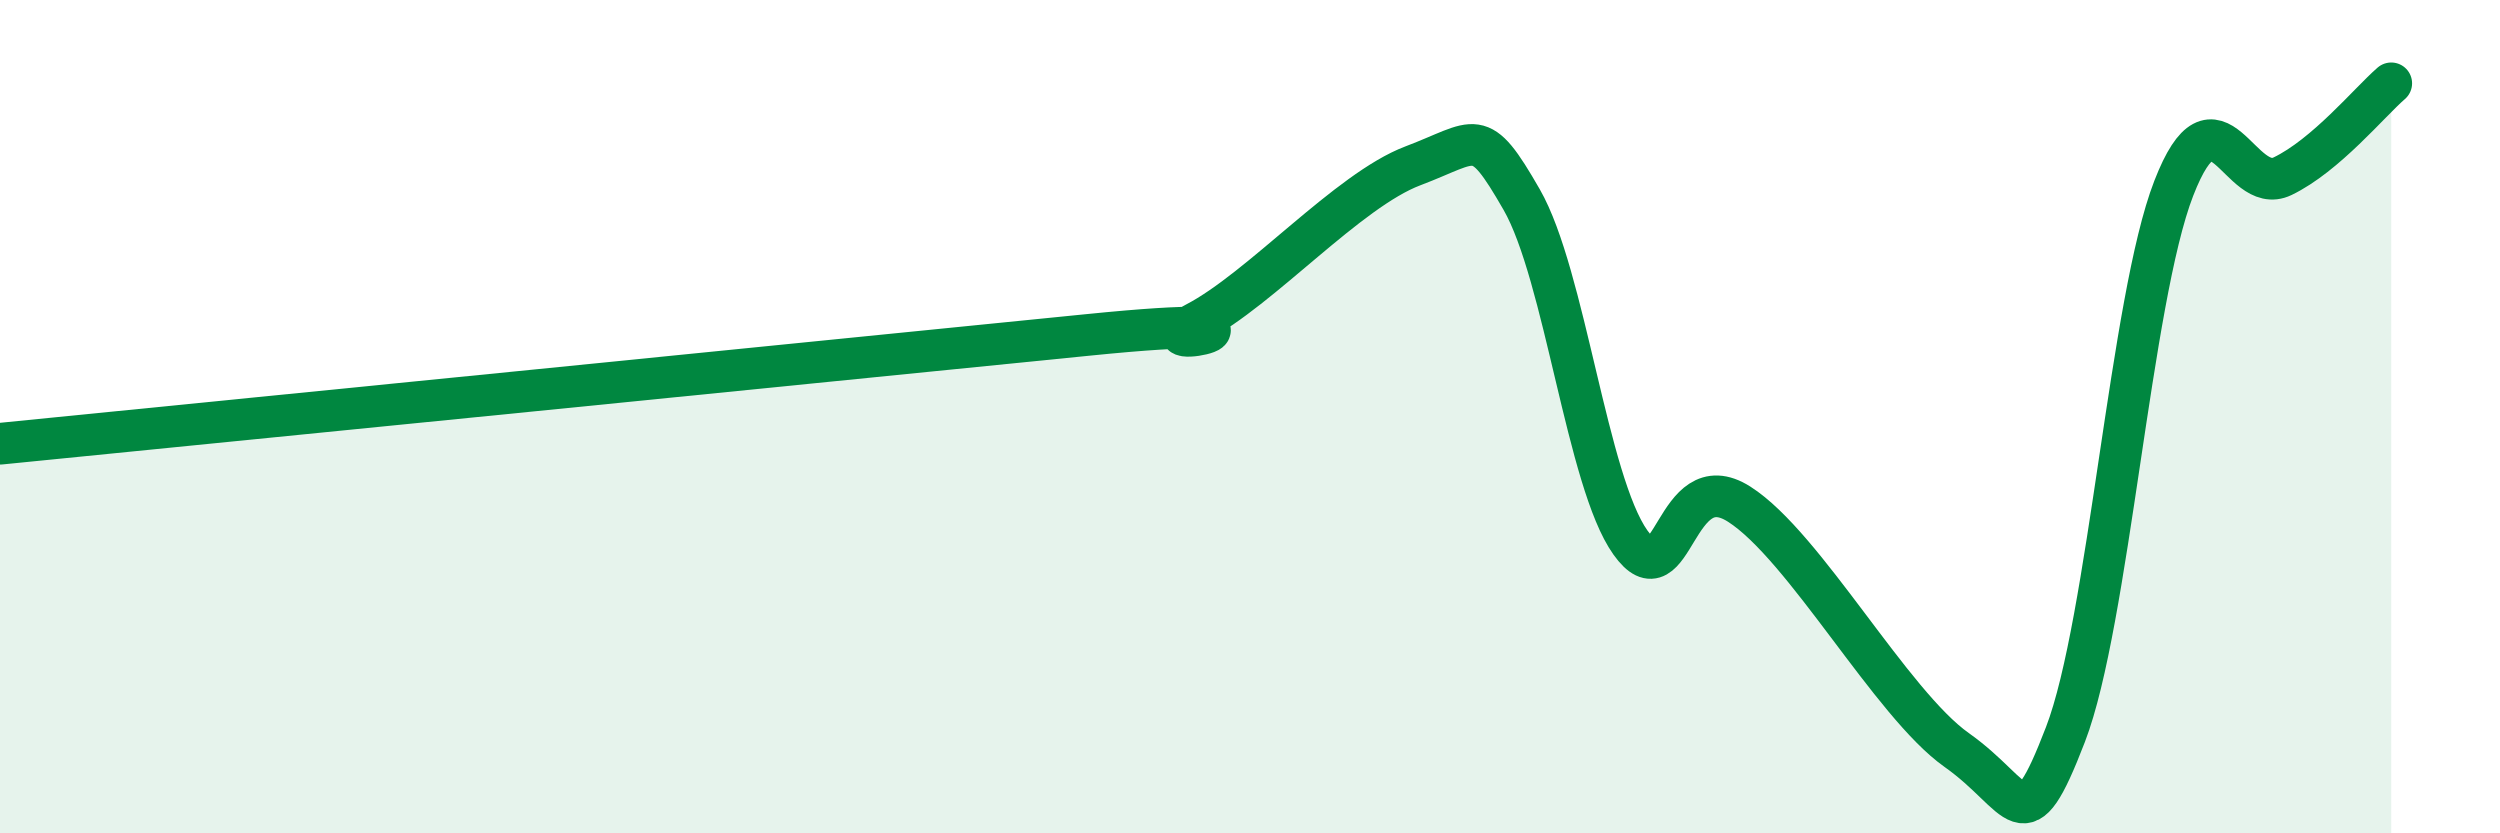
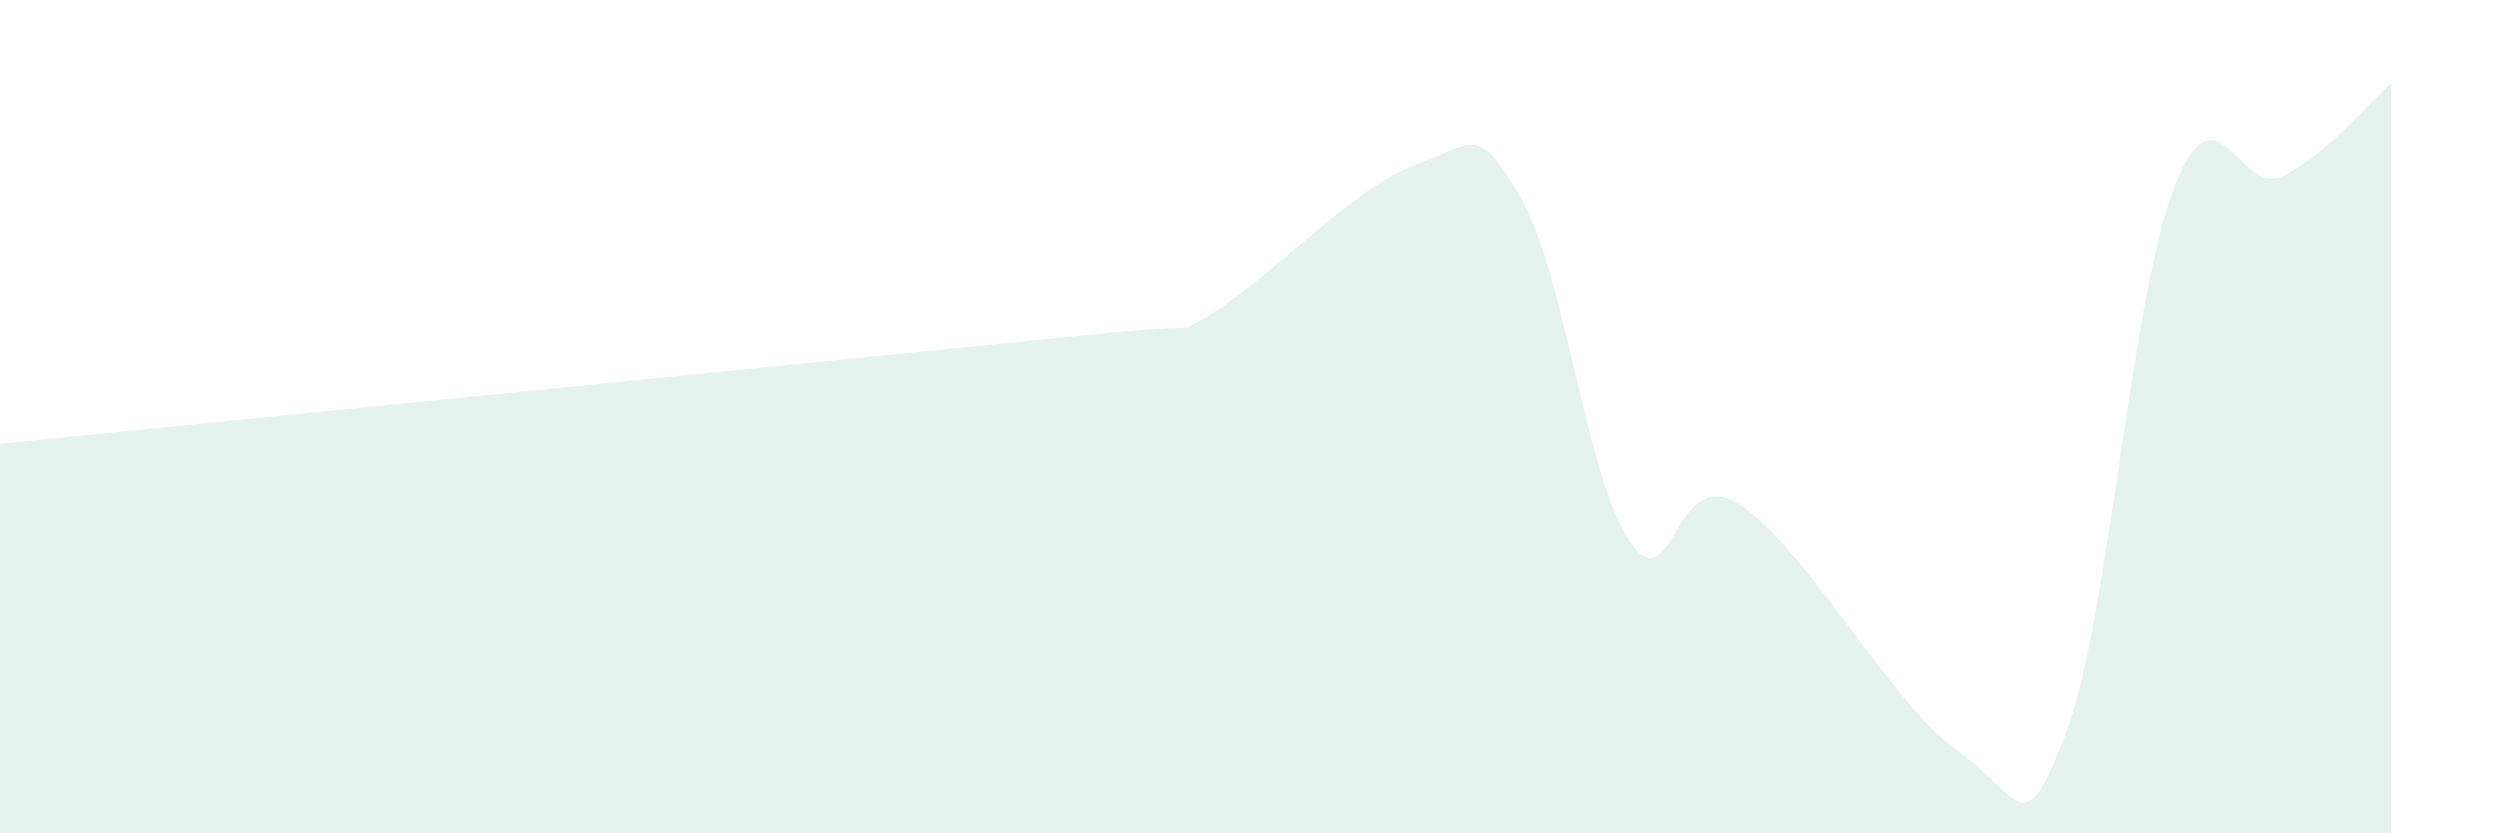
<svg xmlns="http://www.w3.org/2000/svg" width="60" height="20" viewBox="0 0 60 20">
  <path d="M 0,10.65 C 5.22,10.13 20.35,8.62 26.09,8.04 C 31.83,7.46 27.14,8.56 28.7,7.75 C 30.26,6.94 32.35,4.57 33.91,3.98 C 35.47,3.39 35.48,2.98 36.52,4.79 C 37.56,6.6 38.09,11.56 39.13,13.02 C 40.17,14.48 40.17,11.1 41.74,12.1 C 43.31,13.1 45.39,16.89 46.96,18 C 48.53,19.11 48.53,20.33 49.57,17.63 C 50.61,14.93 51.13,7.2 52.17,4.52 C 53.21,1.84 53.74,4.73 54.78,4.23 C 55.82,3.73 56.87,2.45 57.39,2L57.39 20L0 20Z" fill="#008740" opacity="0.1" stroke-linecap="round" stroke-linejoin="round" />
-   <path d="M 0,10.65 C 5.22,10.13 20.35,8.62 26.09,8.04 C 31.83,7.46 27.14,8.56 28.7,7.75 C 30.26,6.94 32.35,4.57 33.91,3.98 C 35.47,3.39 35.48,2.98 36.52,4.79 C 37.56,6.6 38.09,11.56 39.13,13.02 C 40.17,14.48 40.17,11.1 41.74,12.1 C 43.31,13.1 45.39,16.89 46.96,18 C 48.53,19.11 48.53,20.33 49.57,17.63 C 50.61,14.93 51.13,7.2 52.17,4.52 C 53.21,1.84 53.74,4.73 54.78,4.23 C 55.82,3.73 56.87,2.45 57.39,2" stroke="#008740" stroke-width="1" fill="none" stroke-linecap="round" stroke-linejoin="round" />
</svg>